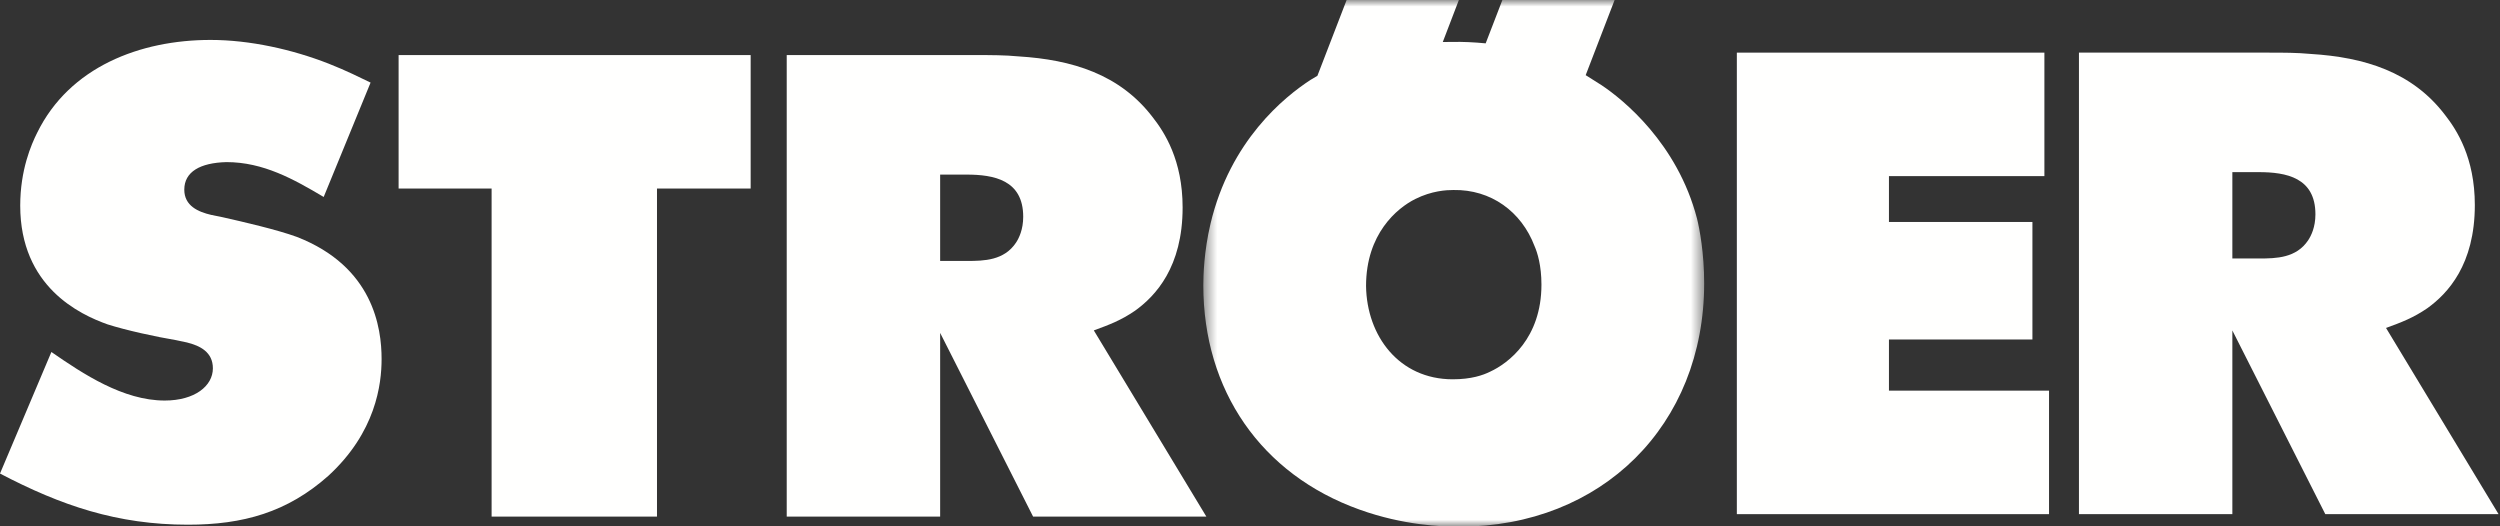
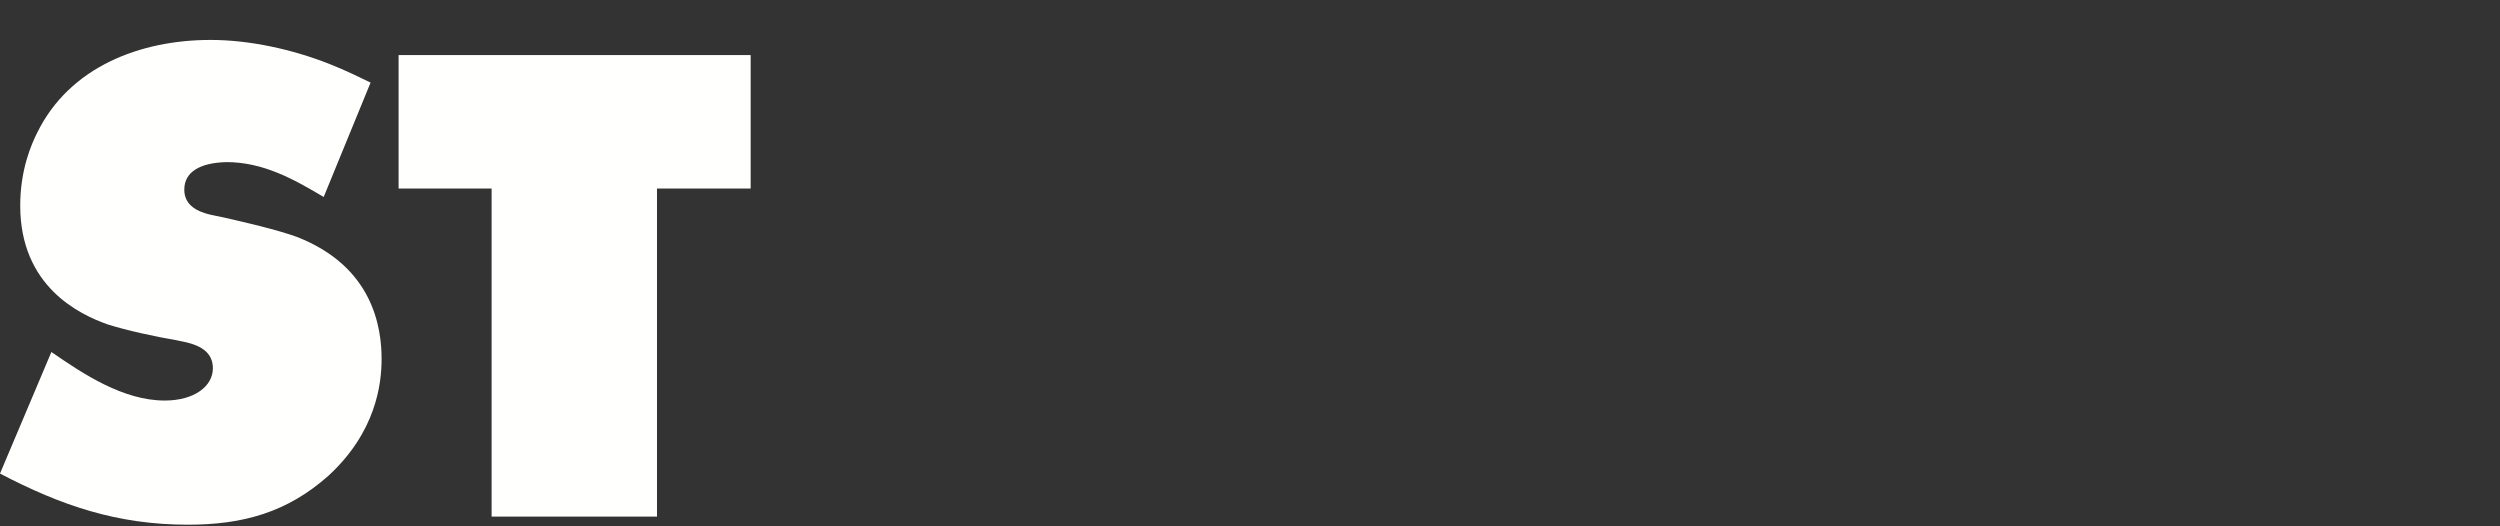
<svg xmlns="http://www.w3.org/2000/svg" width="190" height="40" viewBox="0 0 190 40" fill="none">
  <rect x="0" y="0" width="190" height="40" fill="#333333" stroke="none" />
  <g id="str-logo-white 1" clip-path="url(#clip0_3008_3330)">
    <g id="Symbols">
      <g id="components/desktop/header">
        <g id="STROEER-white-cmyk">
          <g id="Group-3">
            <g id="Mask group">
              <mask id="mask0_3008_3330" style="mask-type:luminance" maskUnits="userSpaceOnUse" x="91" y="0" width="39" height="40">
                <g id="Group">
-                   <path id="Vector" d="M91.452 0H129.517V40H91.452V0Z" fill="#FFFFFE" />
-                 </g>
+                   </g>
              </mask>
              <g mask="url(#mask0_3008_3330)">
-                 <path id="Fill-1" fill-rule="evenodd" clip-rule="evenodd" d="M102.344 0L100.124 5.758L99.601 6.072C97.614 7.363 93.492 10.691 91.999 17.004C91.502 19.095 91.452 20.938 91.452 21.684C91.452 29.645 95.824 36.049 103.334 38.733C106.674 39.929 109.566 40.029 110.914 40.029C121.717 40.029 129.517 32.329 129.517 21.533C129.517 19.238 129.168 17.394 128.971 16.605C127.481 10.896 123.358 7.567 121.718 6.474L120.512 5.712L122.711 0H114.181L112.911 3.295C112.046 3.212 111.181 3.166 110.312 3.188L109.652 3.191L110.874 0H102.344ZM107.558 15.126C108.824 14.494 109.93 14.441 110.457 14.441C113.309 14.388 115.626 16.075 116.624 18.701C116.842 19.191 117.15 20.181 117.15 21.634C117.15 25.711 114.636 27.607 113.256 28.244C112.713 28.515 111.816 28.827 110.409 28.827C106.332 28.827 103.871 25.533 103.82 21.736C103.82 17.768 106.178 15.816 107.558 15.126Z" fill="#FFFFFE" />
-               </g>
+                 </g>
            </g>
          </g>
-           <path id="Fill-4" fill-rule="evenodd" clip-rule="evenodd" d="M172.462 4H158V39.075H169.659V25.114L176.723 39.075H189.891L181.338 24.924C182.532 24.49 183.412 24.152 184.47 23.429C186.027 22.31 188.087 20.119 188.087 15.582C188.087 11.979 186.707 9.867 185.823 8.737C183.319 5.448 179.674 4.35 175.622 4.1C174.569 4 173.514 4 172.462 4ZM169.659 19.645V13.082H171.654C173.752 13.082 175.972 13.494 175.972 16.289C175.972 17.263 175.646 17.921 175.421 18.259C174.52 19.611 172.997 19.645 171.705 19.645H169.659Z" fill="#FFFFFE" />
-           <path id="Fill-5" fill-rule="evenodd" clip-rule="evenodd" d="M74.254 4.186H59.791V39.261H71.451V25.3L78.515 39.261H91.683L83.13 25.111C84.322 24.677 85.204 24.339 86.261 23.616C87.819 22.496 89.879 20.306 89.879 15.768C89.879 12.166 88.499 10.053 87.615 8.923C85.111 5.634 81.466 4.537 77.414 4.286C76.362 4.186 75.306 4.186 74.254 4.186ZM71.451 19.832V13.269H73.447C75.544 13.269 77.764 13.681 77.764 16.475C77.764 17.449 77.439 18.107 77.213 18.446C76.312 19.797 74.788 19.832 73.497 19.832H71.451Z" fill="#FFFFFE" />
          <path id="Fill-6" fill-rule="evenodd" clip-rule="evenodd" d="M30.294 4.186V14.329H37.362V39.261H49.931V14.329H57.05V4.186H30.294Z" fill="#FFFFFE" />
-           <path id="Fill-7" fill-rule="evenodd" clip-rule="evenodd" d="M132 39.075H155.726V29.689H143.56V25.801H154.464V16.87H143.56V13.385H155.374V4H132V39.075Z" fill="#FFFFFE" />
          <path id="Fill-8" fill-rule="evenodd" clip-rule="evenodd" d="M24.981 4.839C22.218 3.756 18.987 3.035 16.001 3.035C10.657 3.035 5.281 5.081 2.821 10.097C2.378 10.985 1.537 12.91 1.537 15.627C1.537 21.799 6.071 23.902 8.164 24.649C9.567 25.1 11.874 25.601 13.377 25.851L14.199 26.025C15.204 26.272 16.179 26.757 16.179 27.992C16.179 29.336 14.798 30.441 12.518 30.441C9.358 30.441 6.318 28.42 3.906 26.751L0 35.99C4.657 38.427 8.909 39.877 14.285 39.877C18.476 39.877 21.835 38.933 24.953 36.163C28.562 32.852 29.001 29.207 29.001 27.286C29.001 24.913 28.368 20.267 22.567 18.007C21.062 17.455 18.458 16.856 16.903 16.505L16.053 16.333C15.065 16.103 14.006 15.647 14.006 14.415C14.006 13.049 15.222 12.371 17.209 12.32C20.011 12.32 22.327 13.62 24.6 14.97L28.164 6.277C27.38 5.901 26.327 5.368 24.981 4.839Z" fill="#FFFFFE" />
        </g>
      </g>
    </g>
  </g>
  <defs>
    <clipPath id="clip0_3008_3330">
      <rect width="190" height="40" fill="white" />
    </clipPath>
  </defs>
</svg>